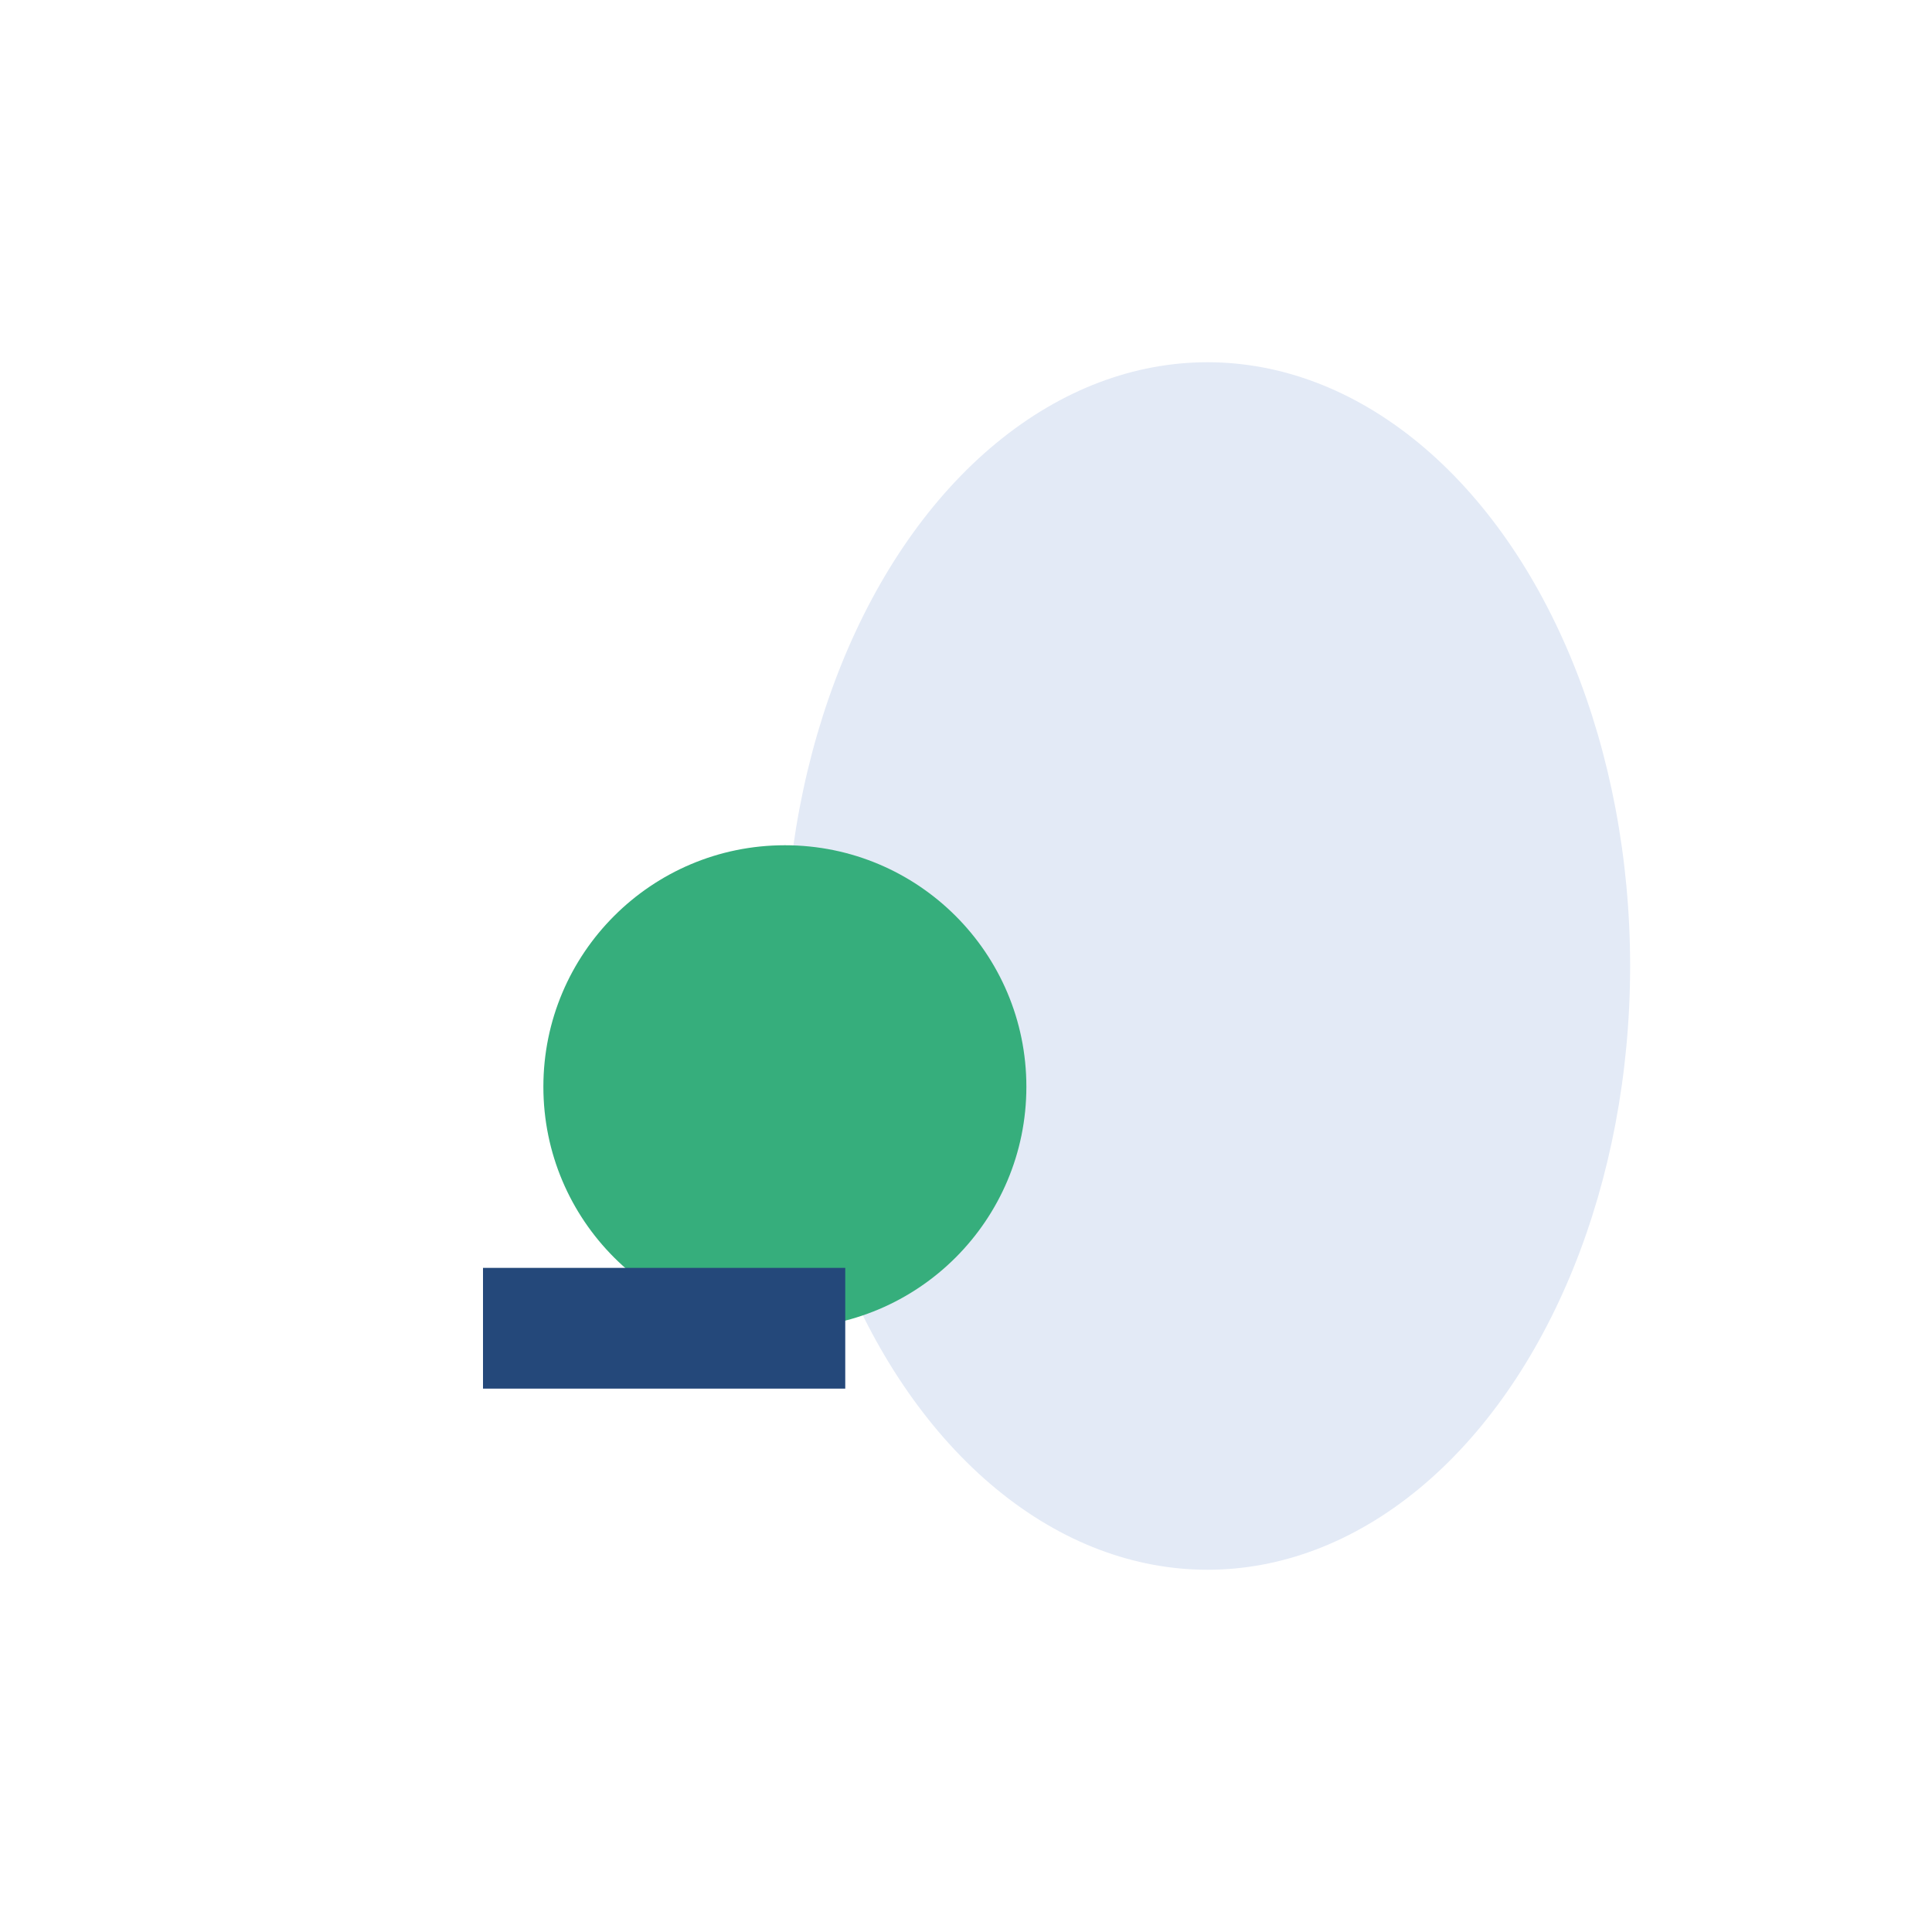
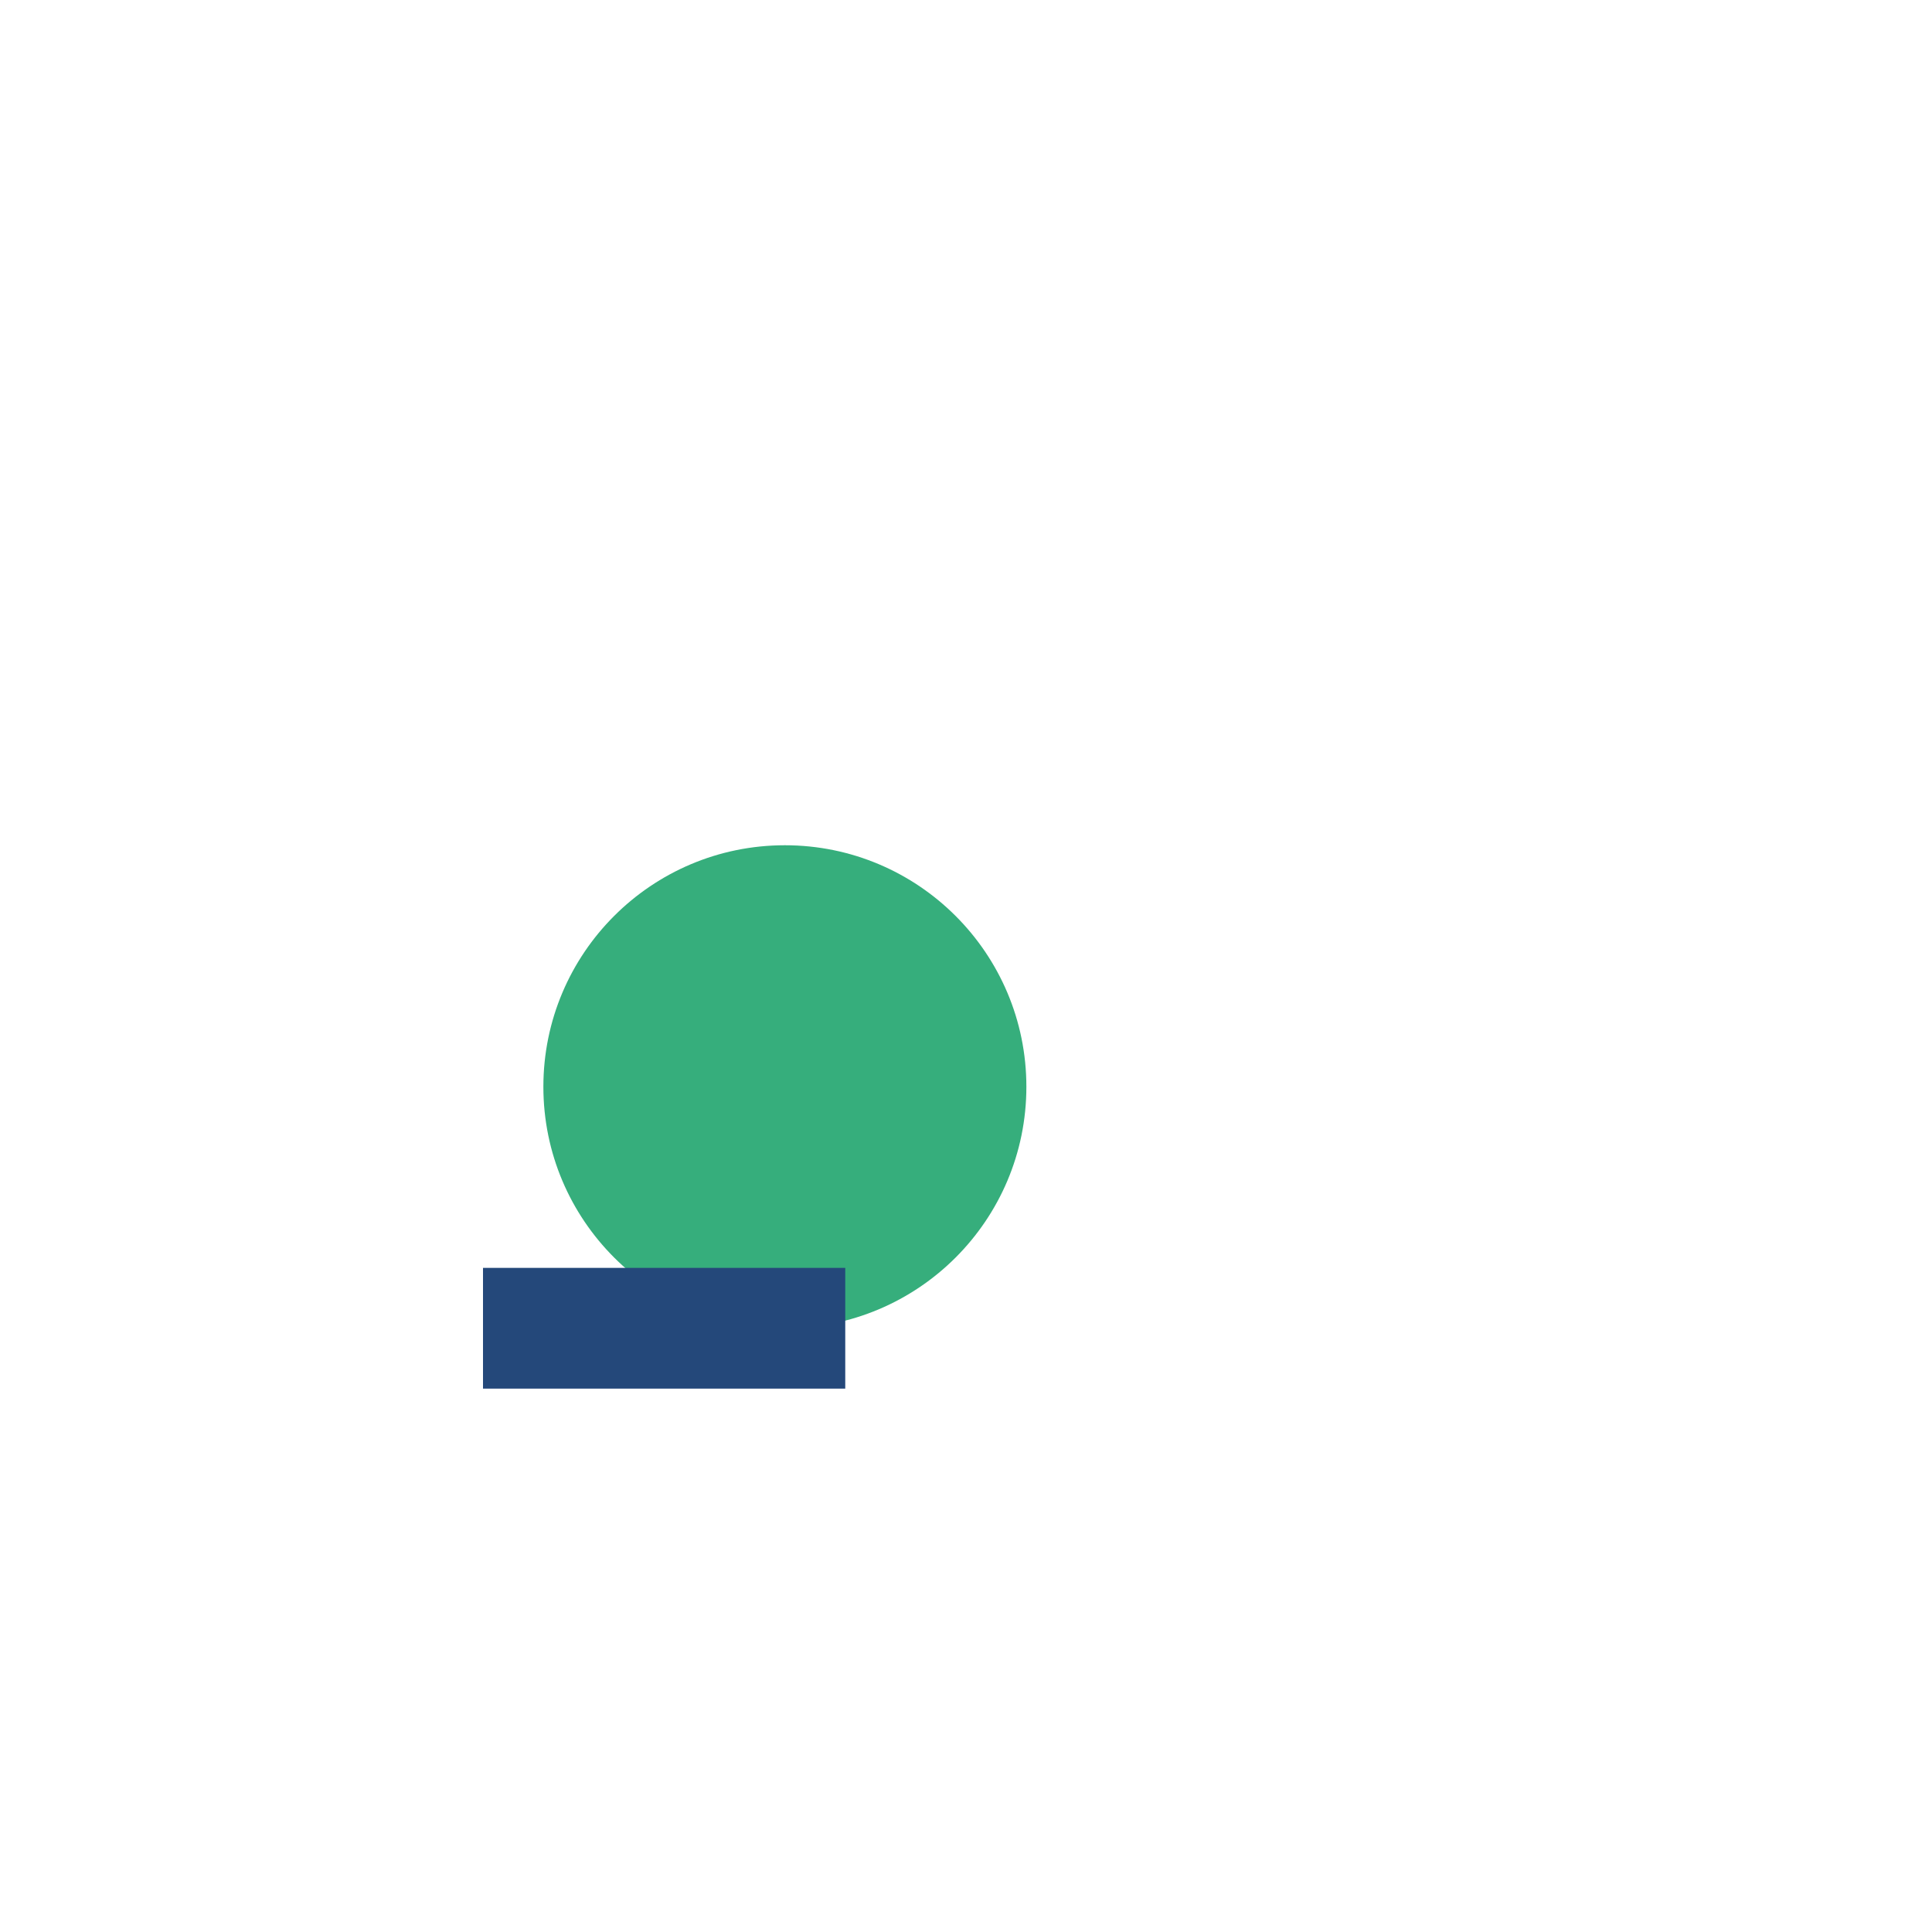
<svg xmlns="http://www.w3.org/2000/svg" width="32" height="32" viewBox="0 0 32 32">
-   <ellipse cx="20" cy="16" rx="7" ry="10" fill="#E3EAF6" />
  <circle cx="13" cy="18" r="4" fill="#36AE7C" />
  <rect x="8" y="21" width="6" height="2" fill="#24487A" />
</svg>